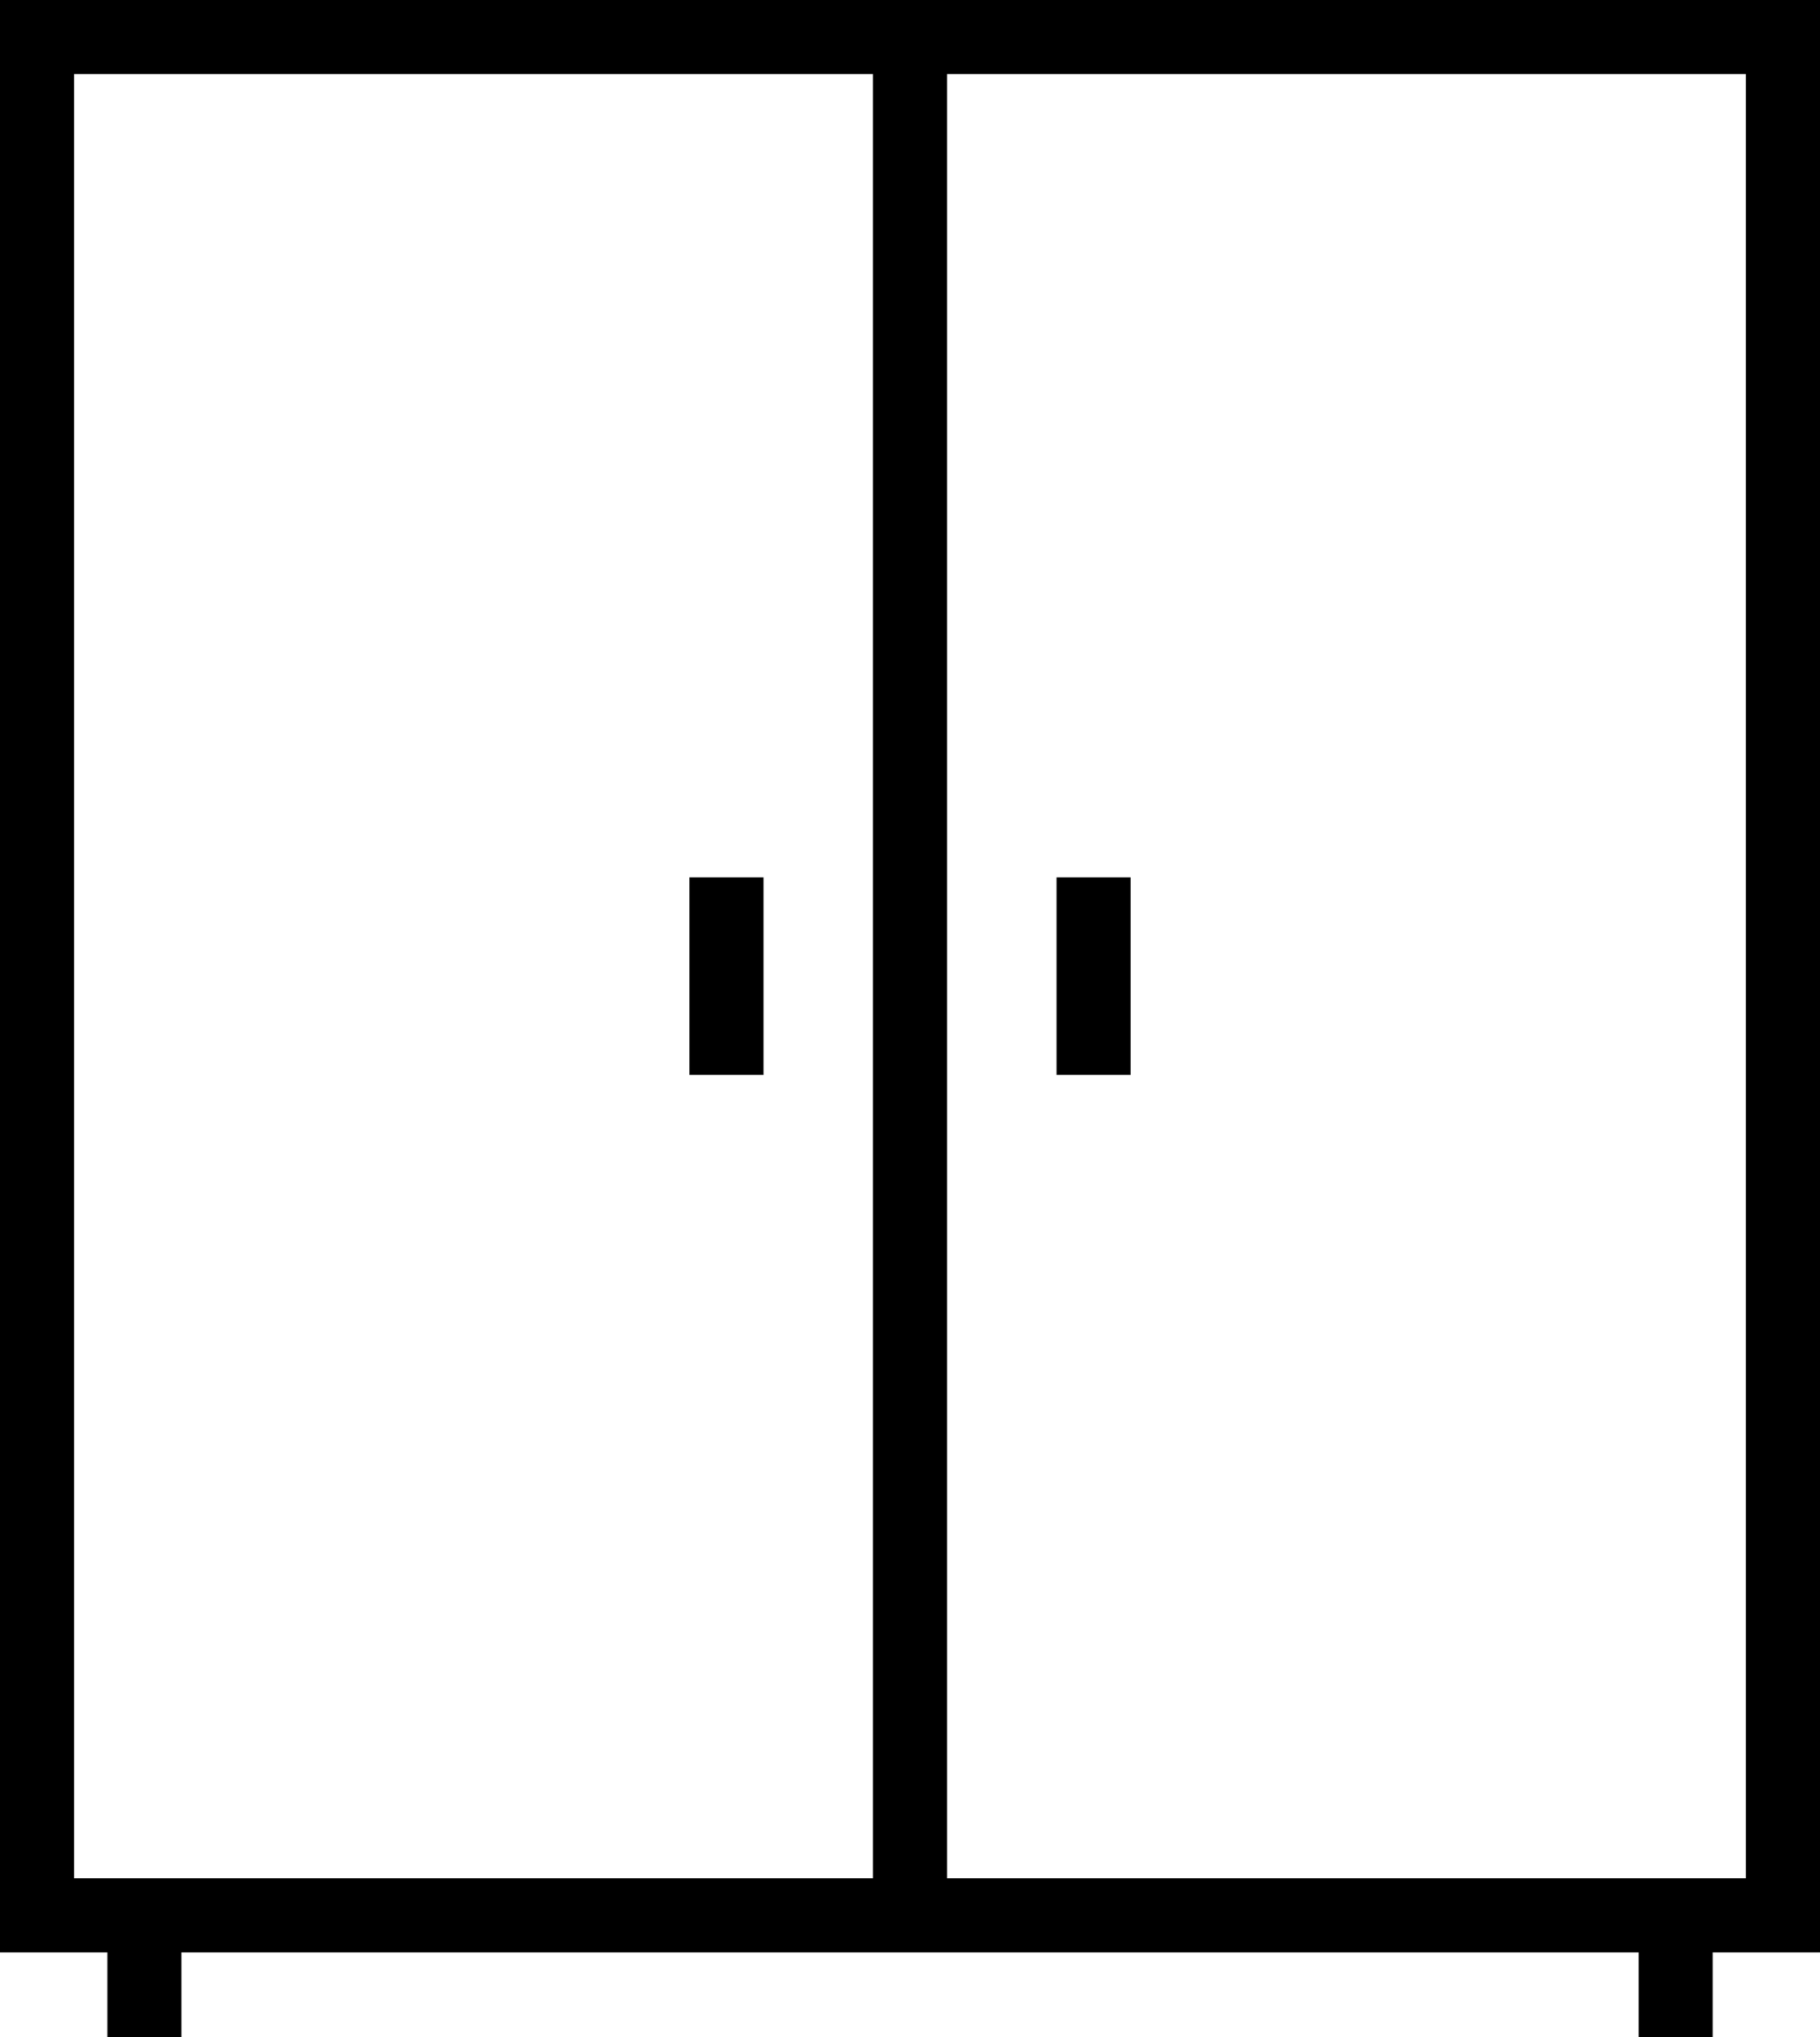
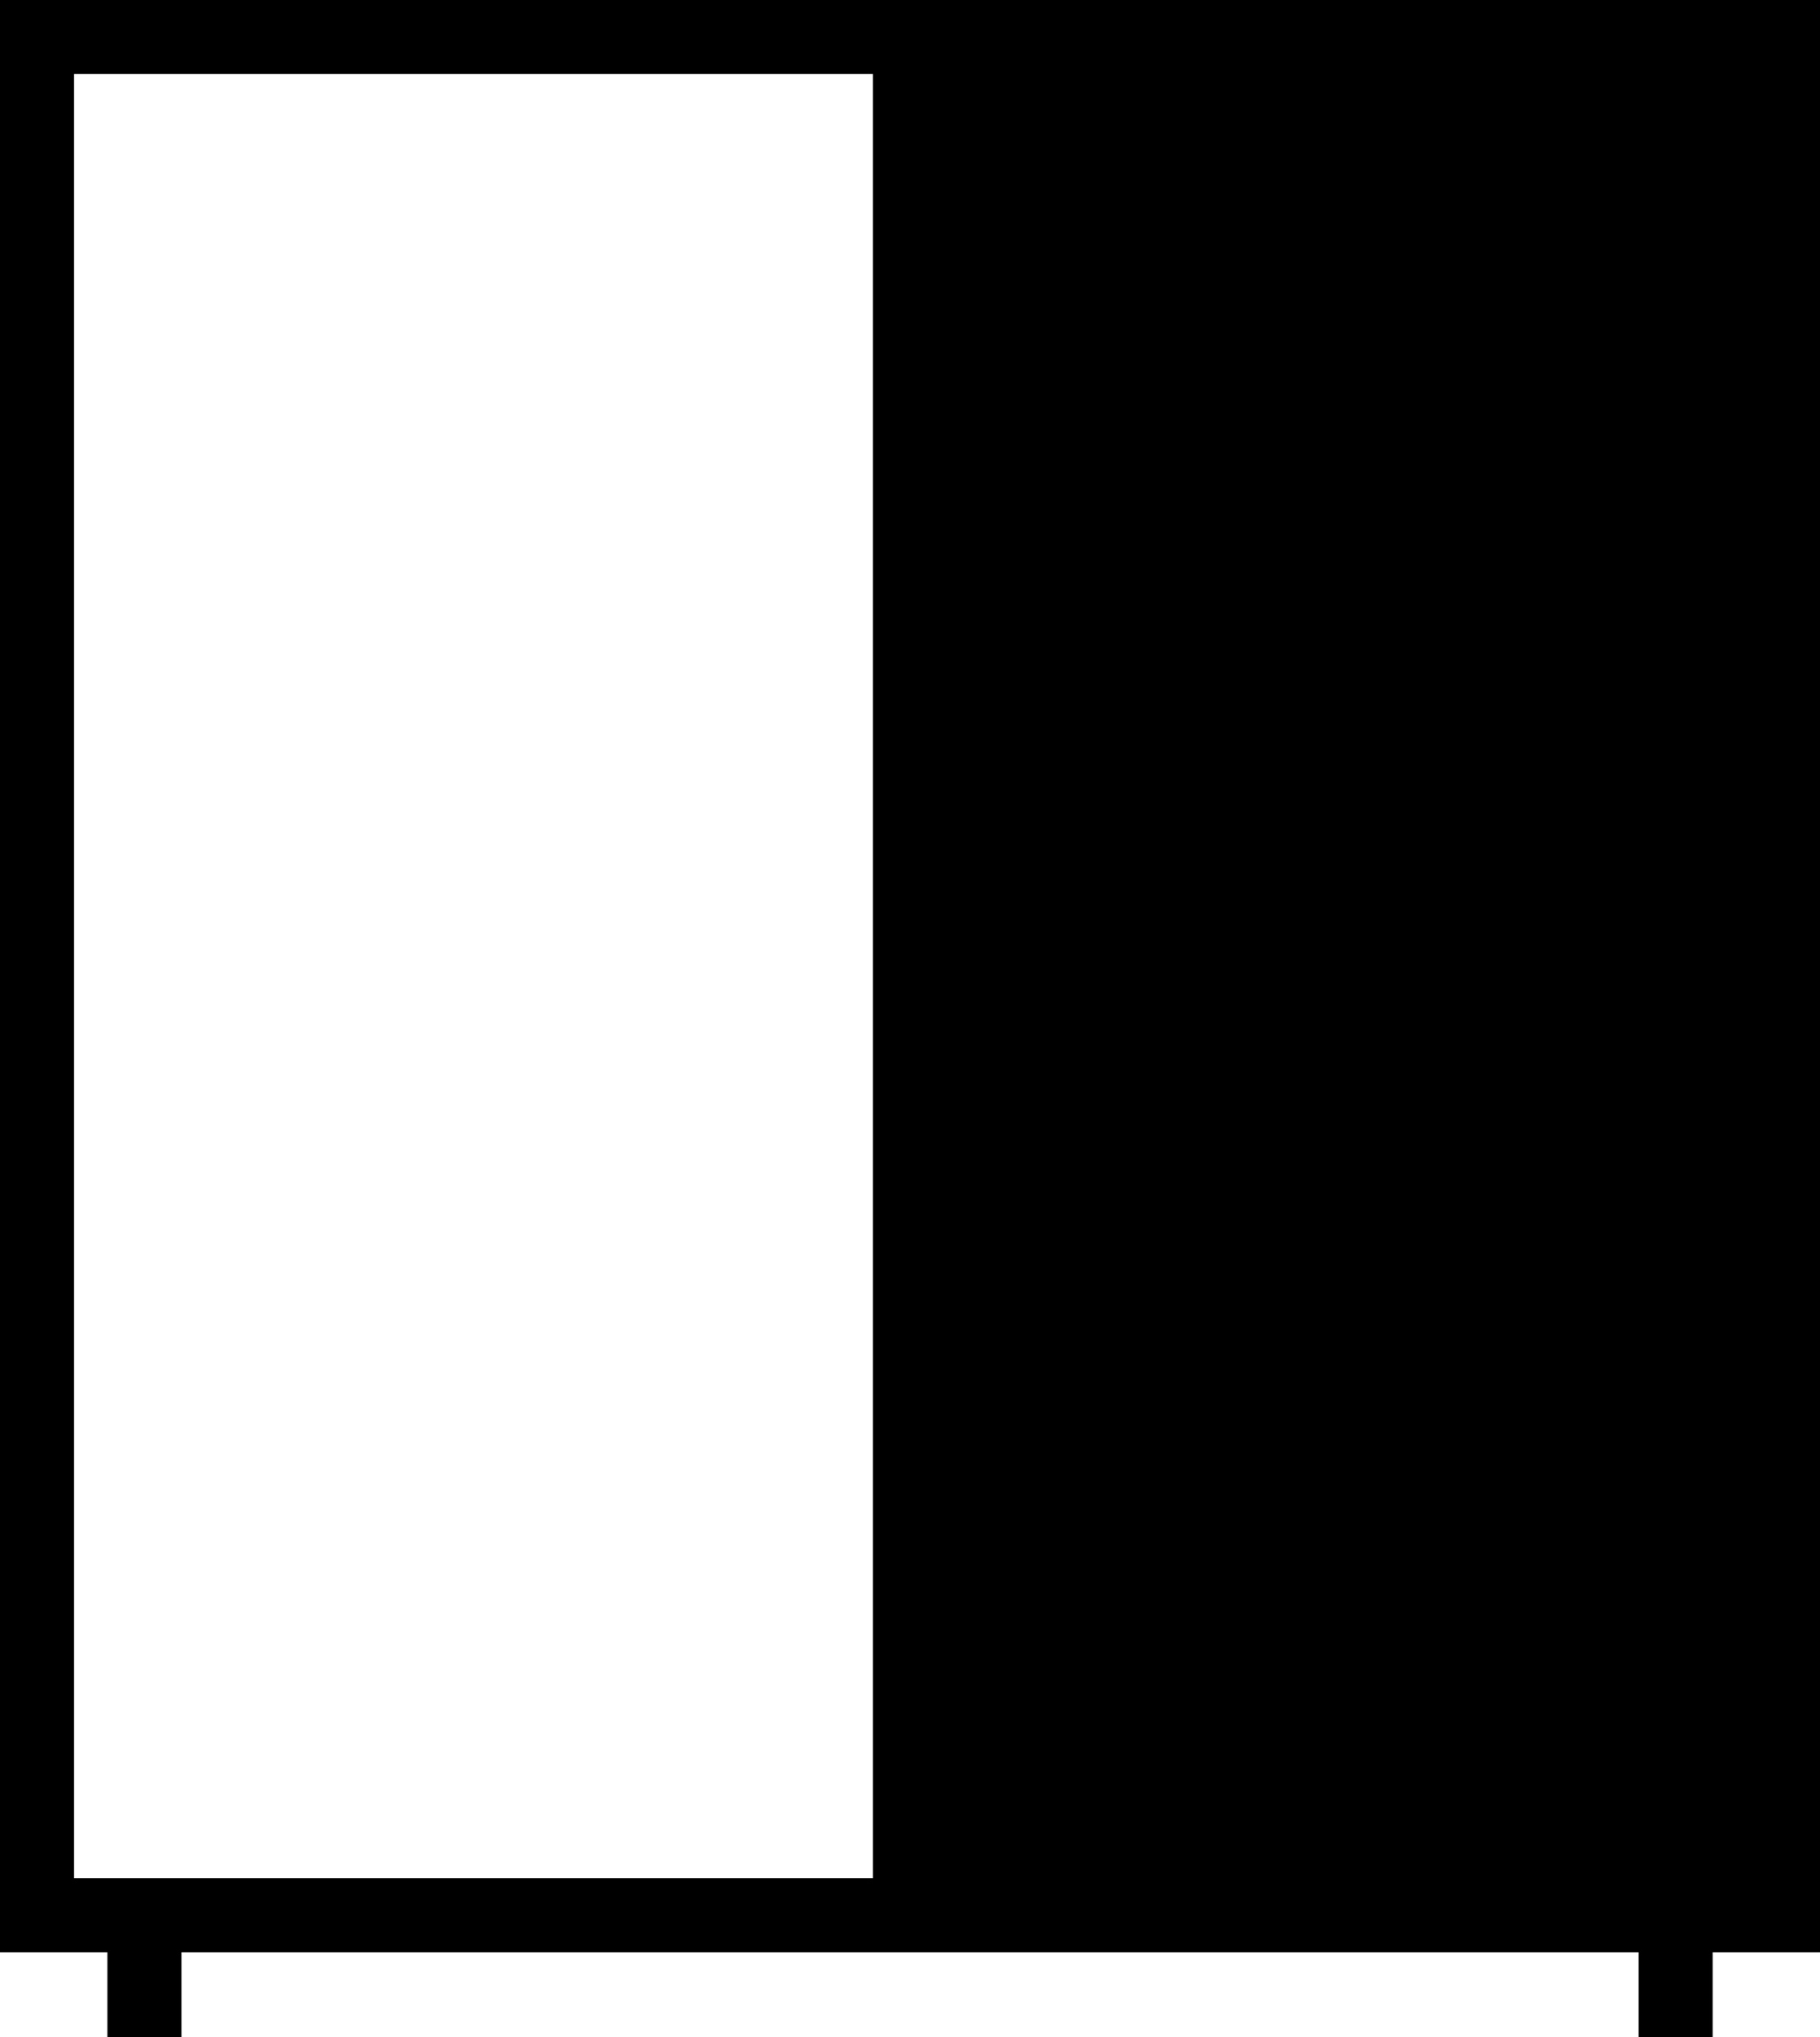
<svg xmlns="http://www.w3.org/2000/svg" viewBox="0 0 312.83 350">
  <title>Asset 1</title>
  <g id="Layer_2" data-name="Layer 2">
    <g id="Layer_1-2" data-name="Layer 1">
-       <path d="M0,0V335.45H18.46V350H31.19V335.45H281.65V350h12.73V335.45h18.45V0ZM150.05,322.72H12.73v-310H150.05Zm150,0H162.78v-310H300.09v310Z" />
-       <rect x="118.5" y="150.75" width="12.73" height="33.94" />
+       <path d="M0,0V335.45H18.46V350H31.19V335.45H281.65V350h12.73V335.45h18.45V0ZM150.05,322.72H12.73v-310H150.05Zm150,0H162.78v-310v310Z" />
      <rect x="181.61" y="150.75" width="12.73" height="33.94" />
    </g>
  </g>
</svg>